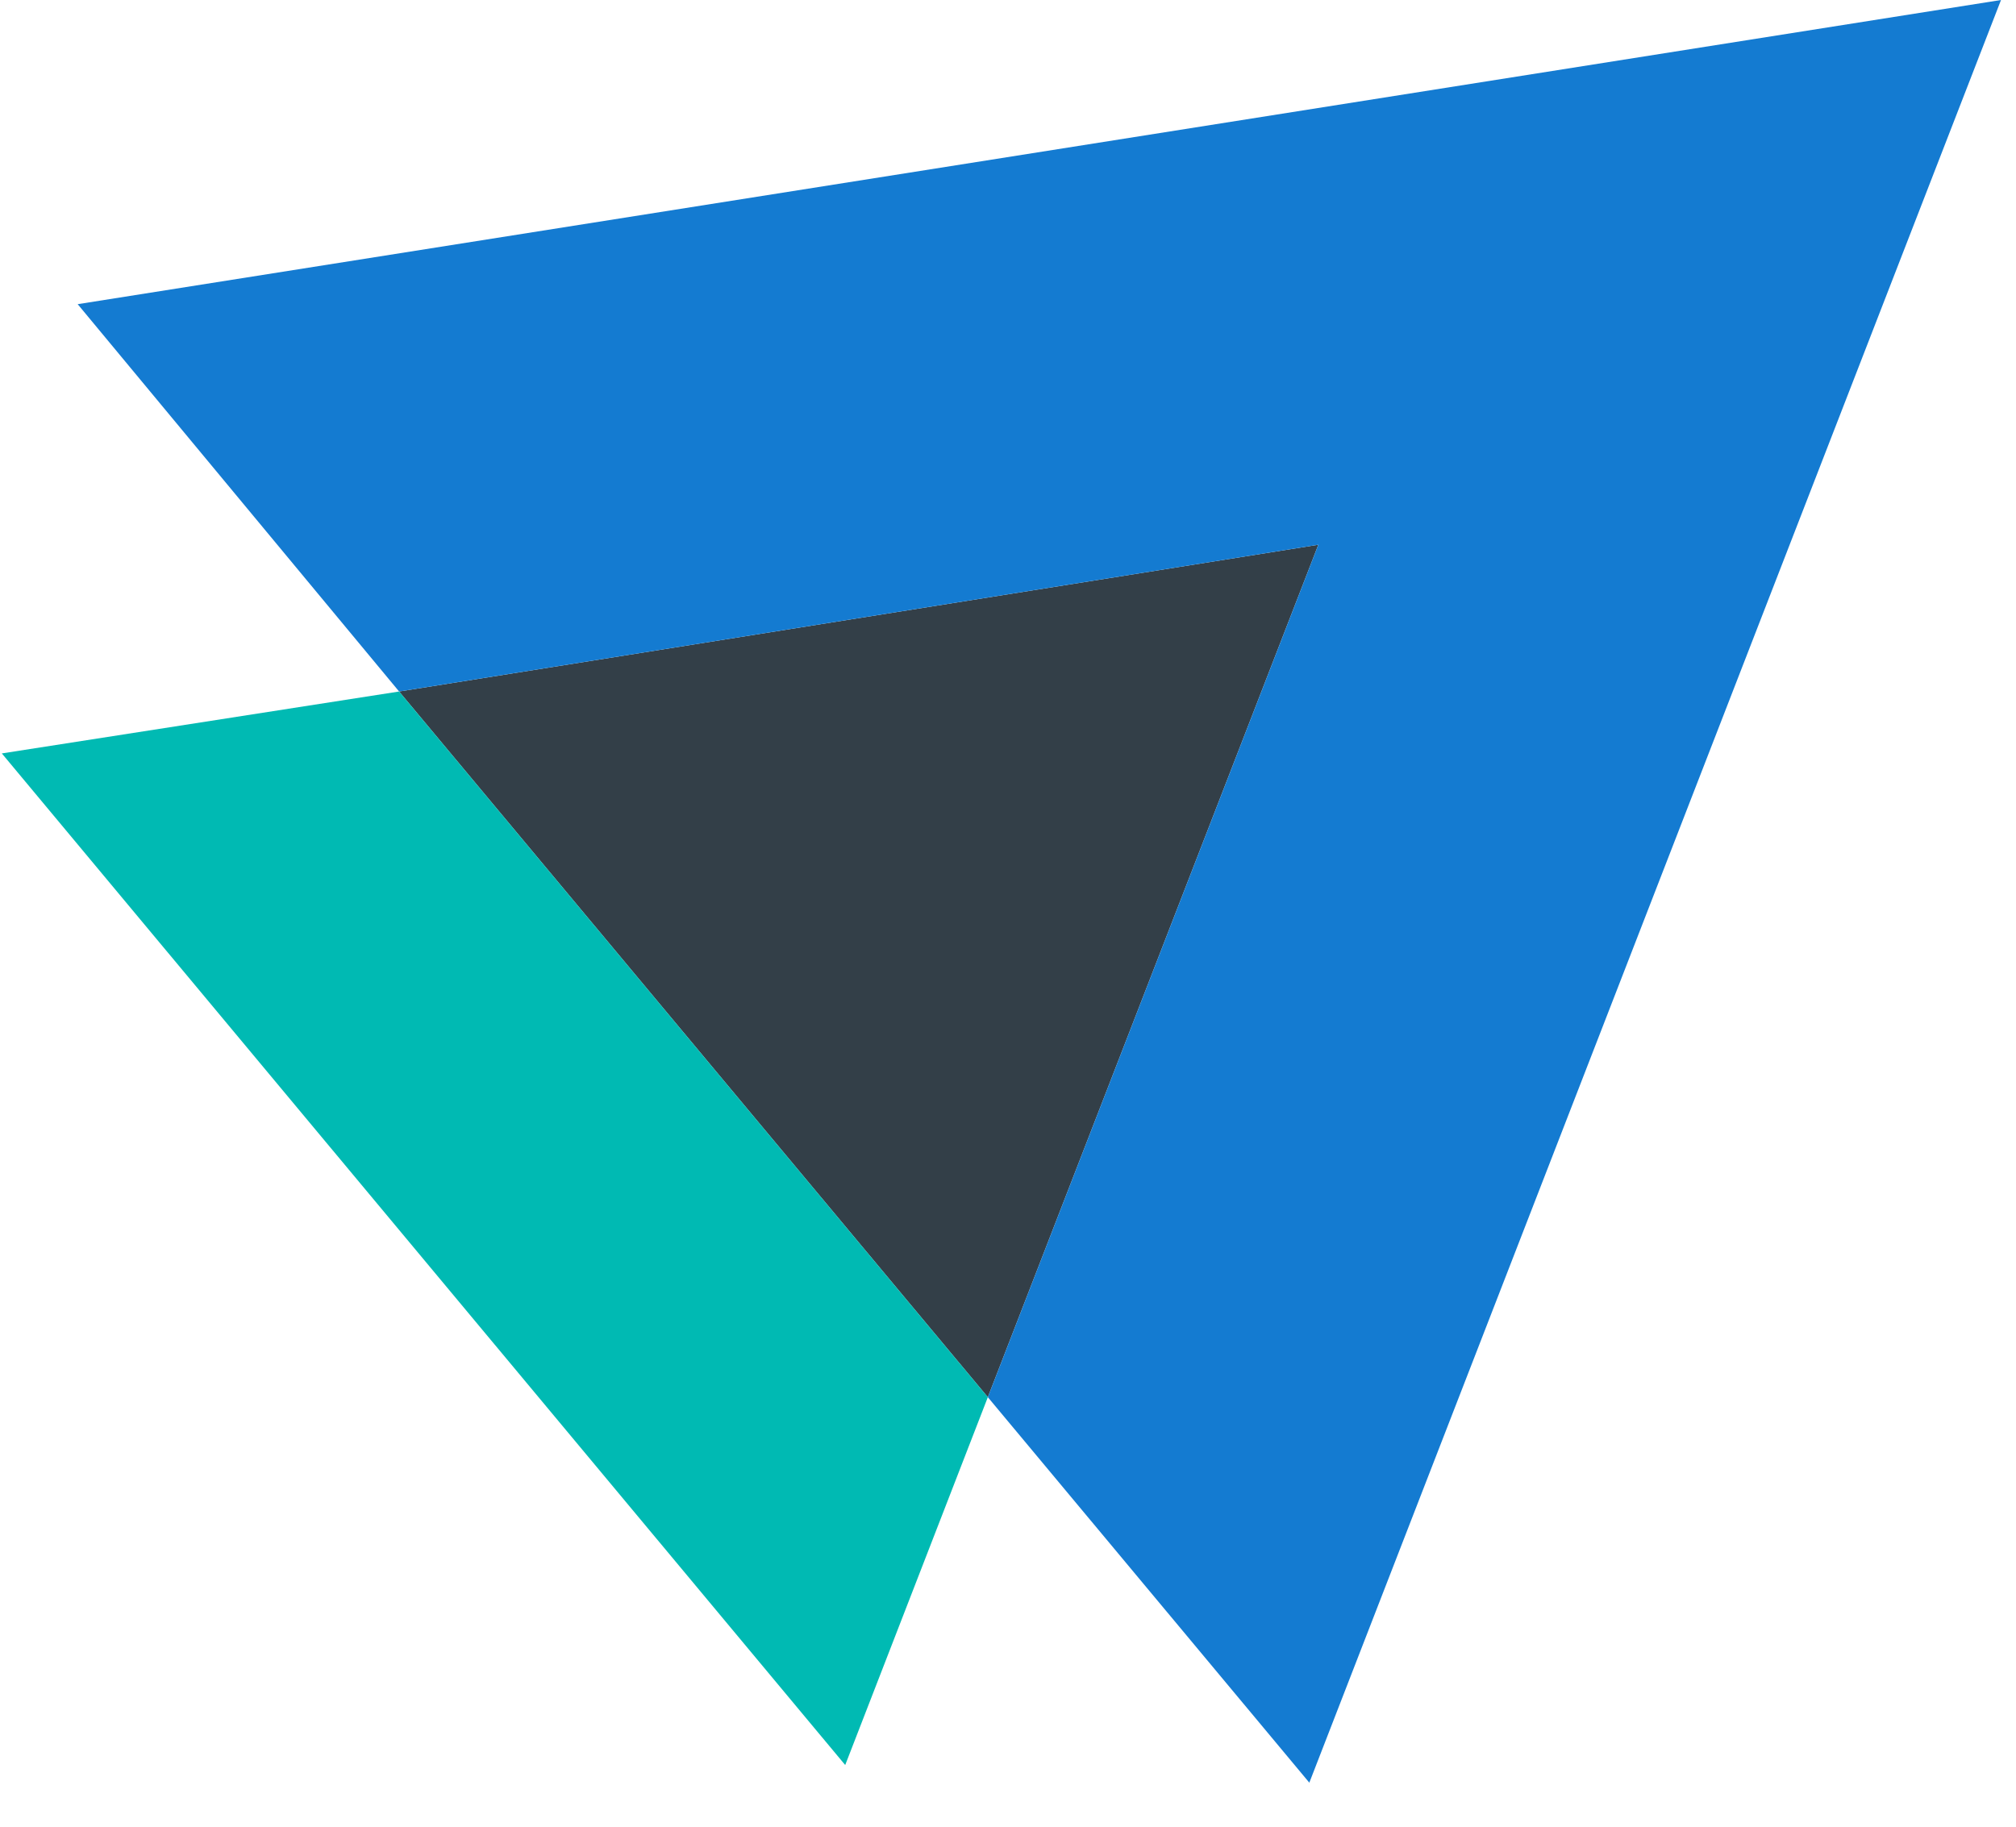
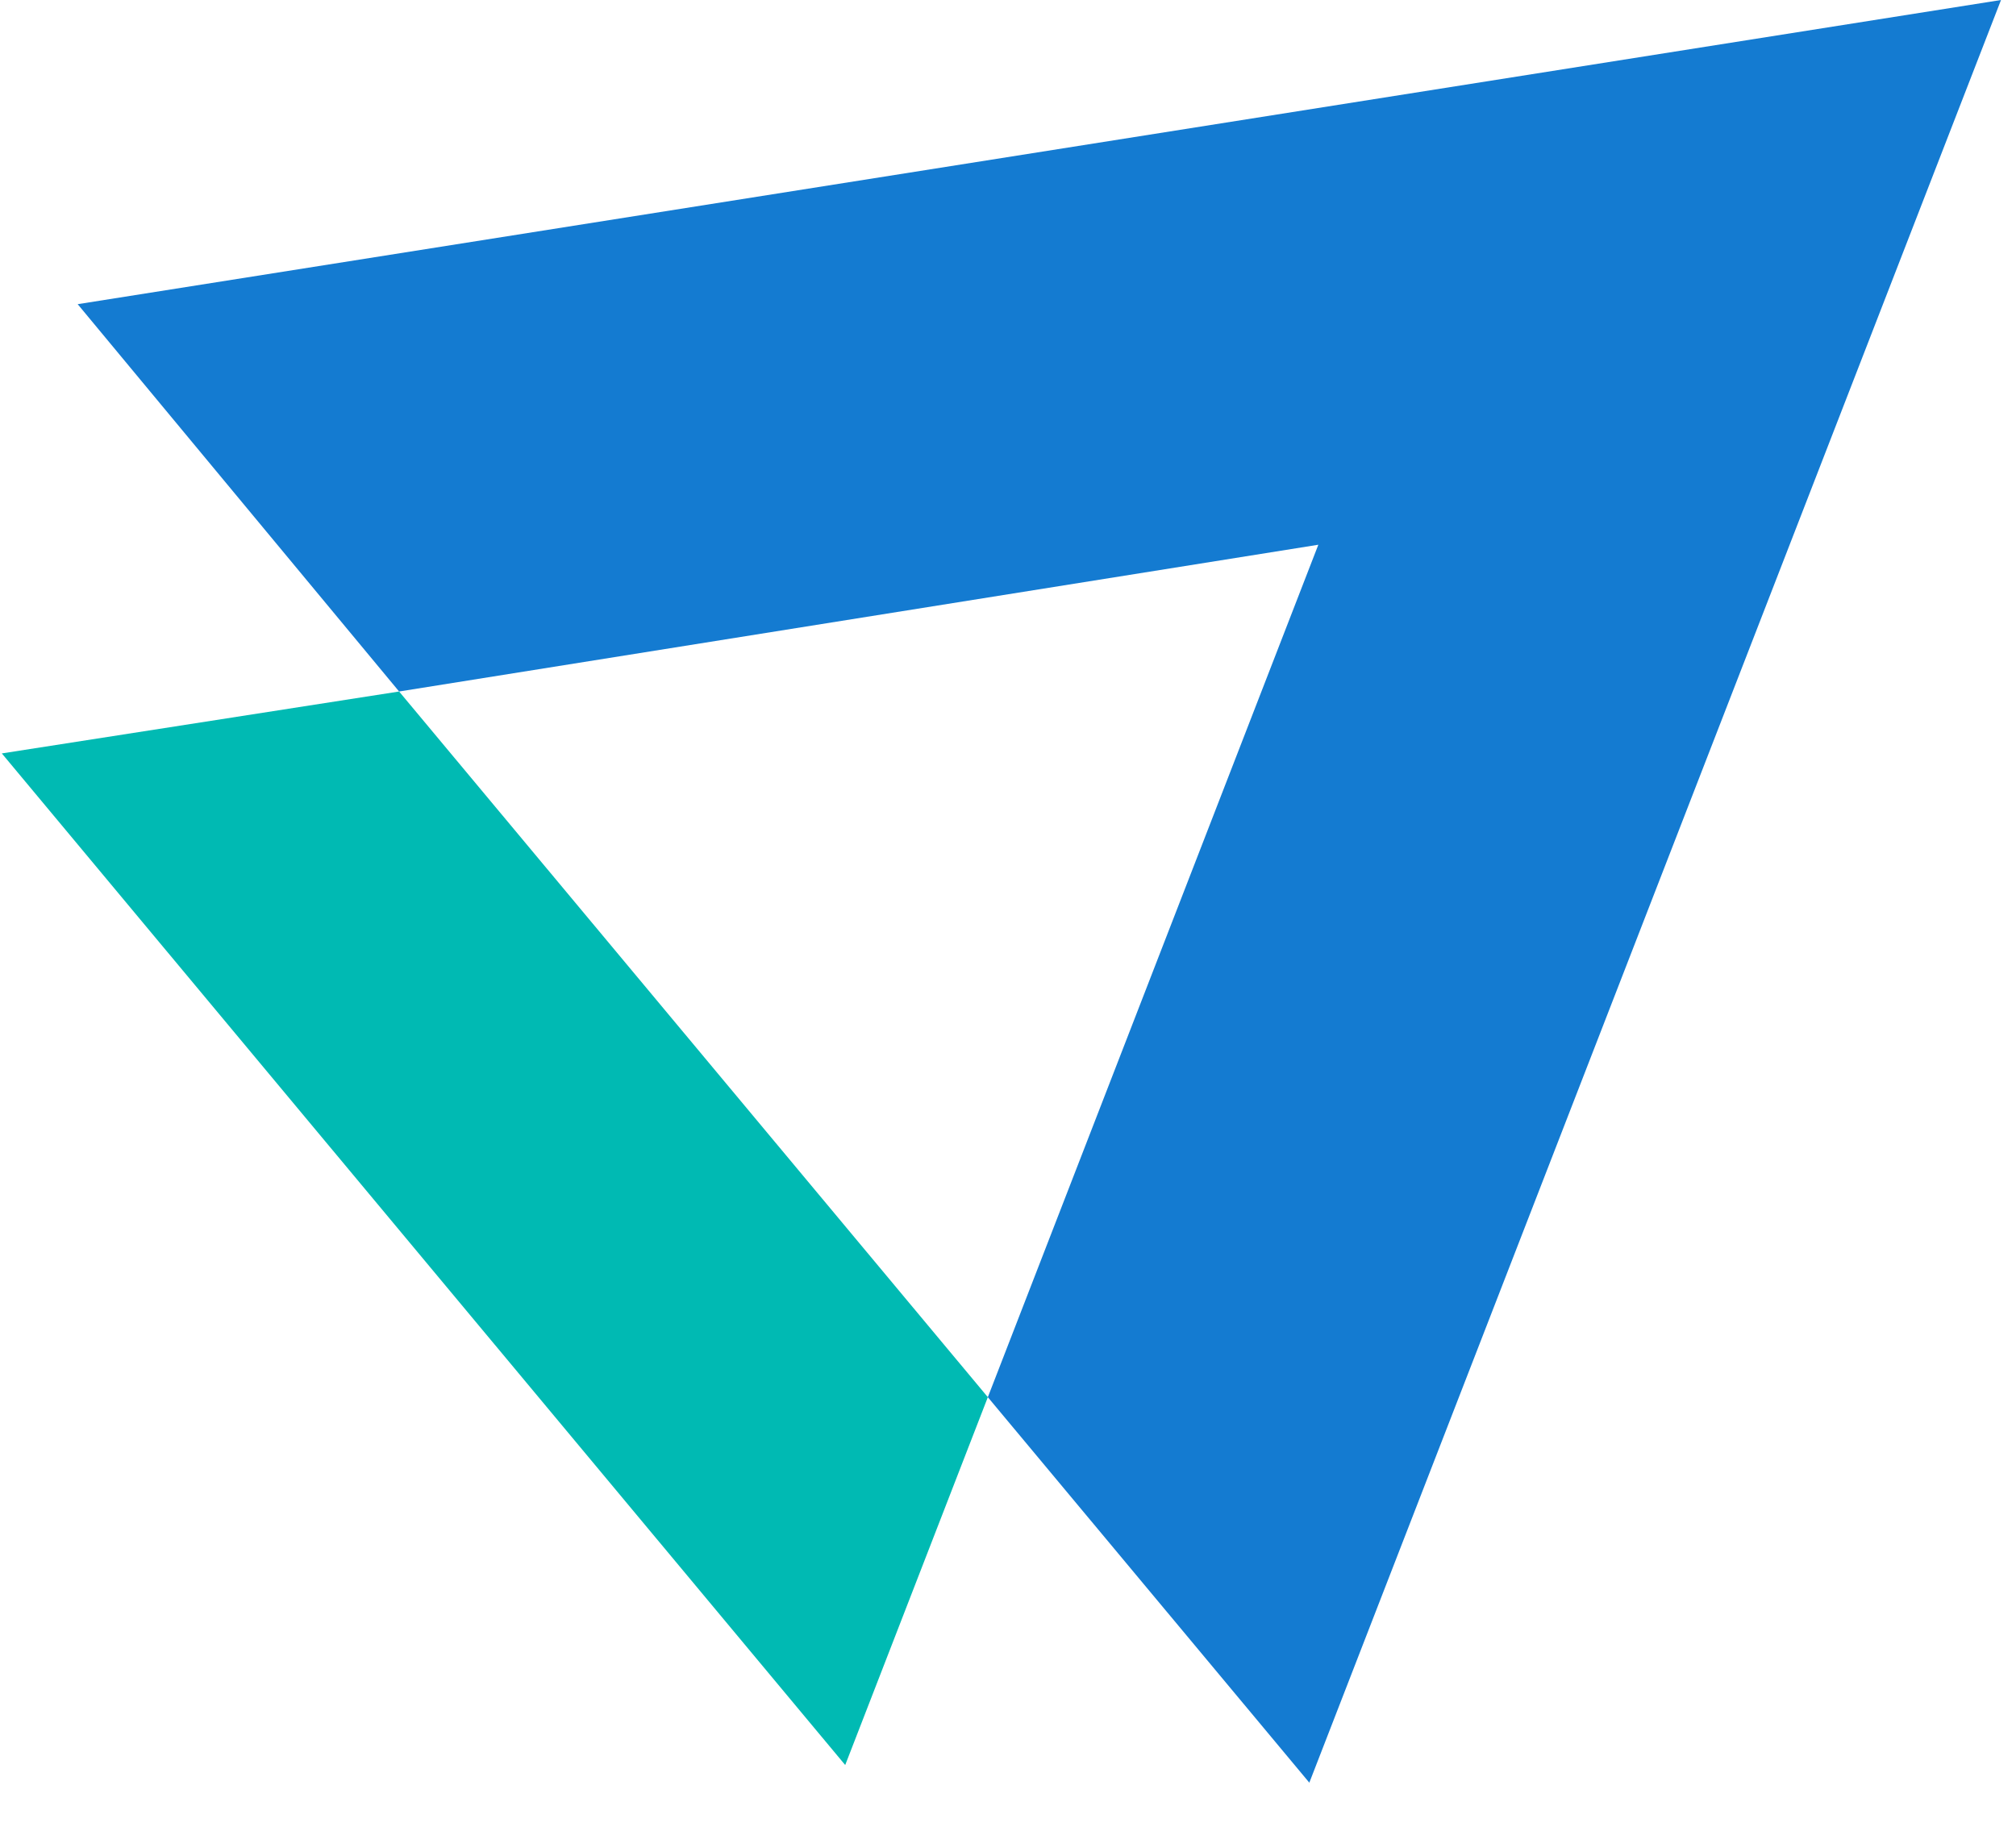
<svg xmlns="http://www.w3.org/2000/svg" width="32px" height="29px" viewBox="0 0 32 29" version="1.1">
  <title>logo-bullet</title>
  <desc>Created with Sketch.</desc>
  <g id="State-of-Workplace-Pages" stroke="none" stroke-width="1" fill="none" fill-rule="evenodd">
    <g id="Report-page---3-Considerations" transform="translate(-565, -650)" fill-rule="nonzero">
      <g id="logo-bullet" transform="translate(565, 650)">
-         <polygon id="Shape" fill="#333F48" points="6.335 10.978 20.926 8.648 15.68 22.181" />
        <polygon id="Shape" fill="#00BAB3" points="6.335 10.978 0.029 11.961 13.416 28.021 15.68 22.181" />
        <polygon id="Shape" fill="#147BD1" points="20.926 8.648 6.335 10.978 1.233 4.829 31.762 0 20.783 28.301 15.68 22.181" />
      </g>
    </g>
  </g>
</svg>